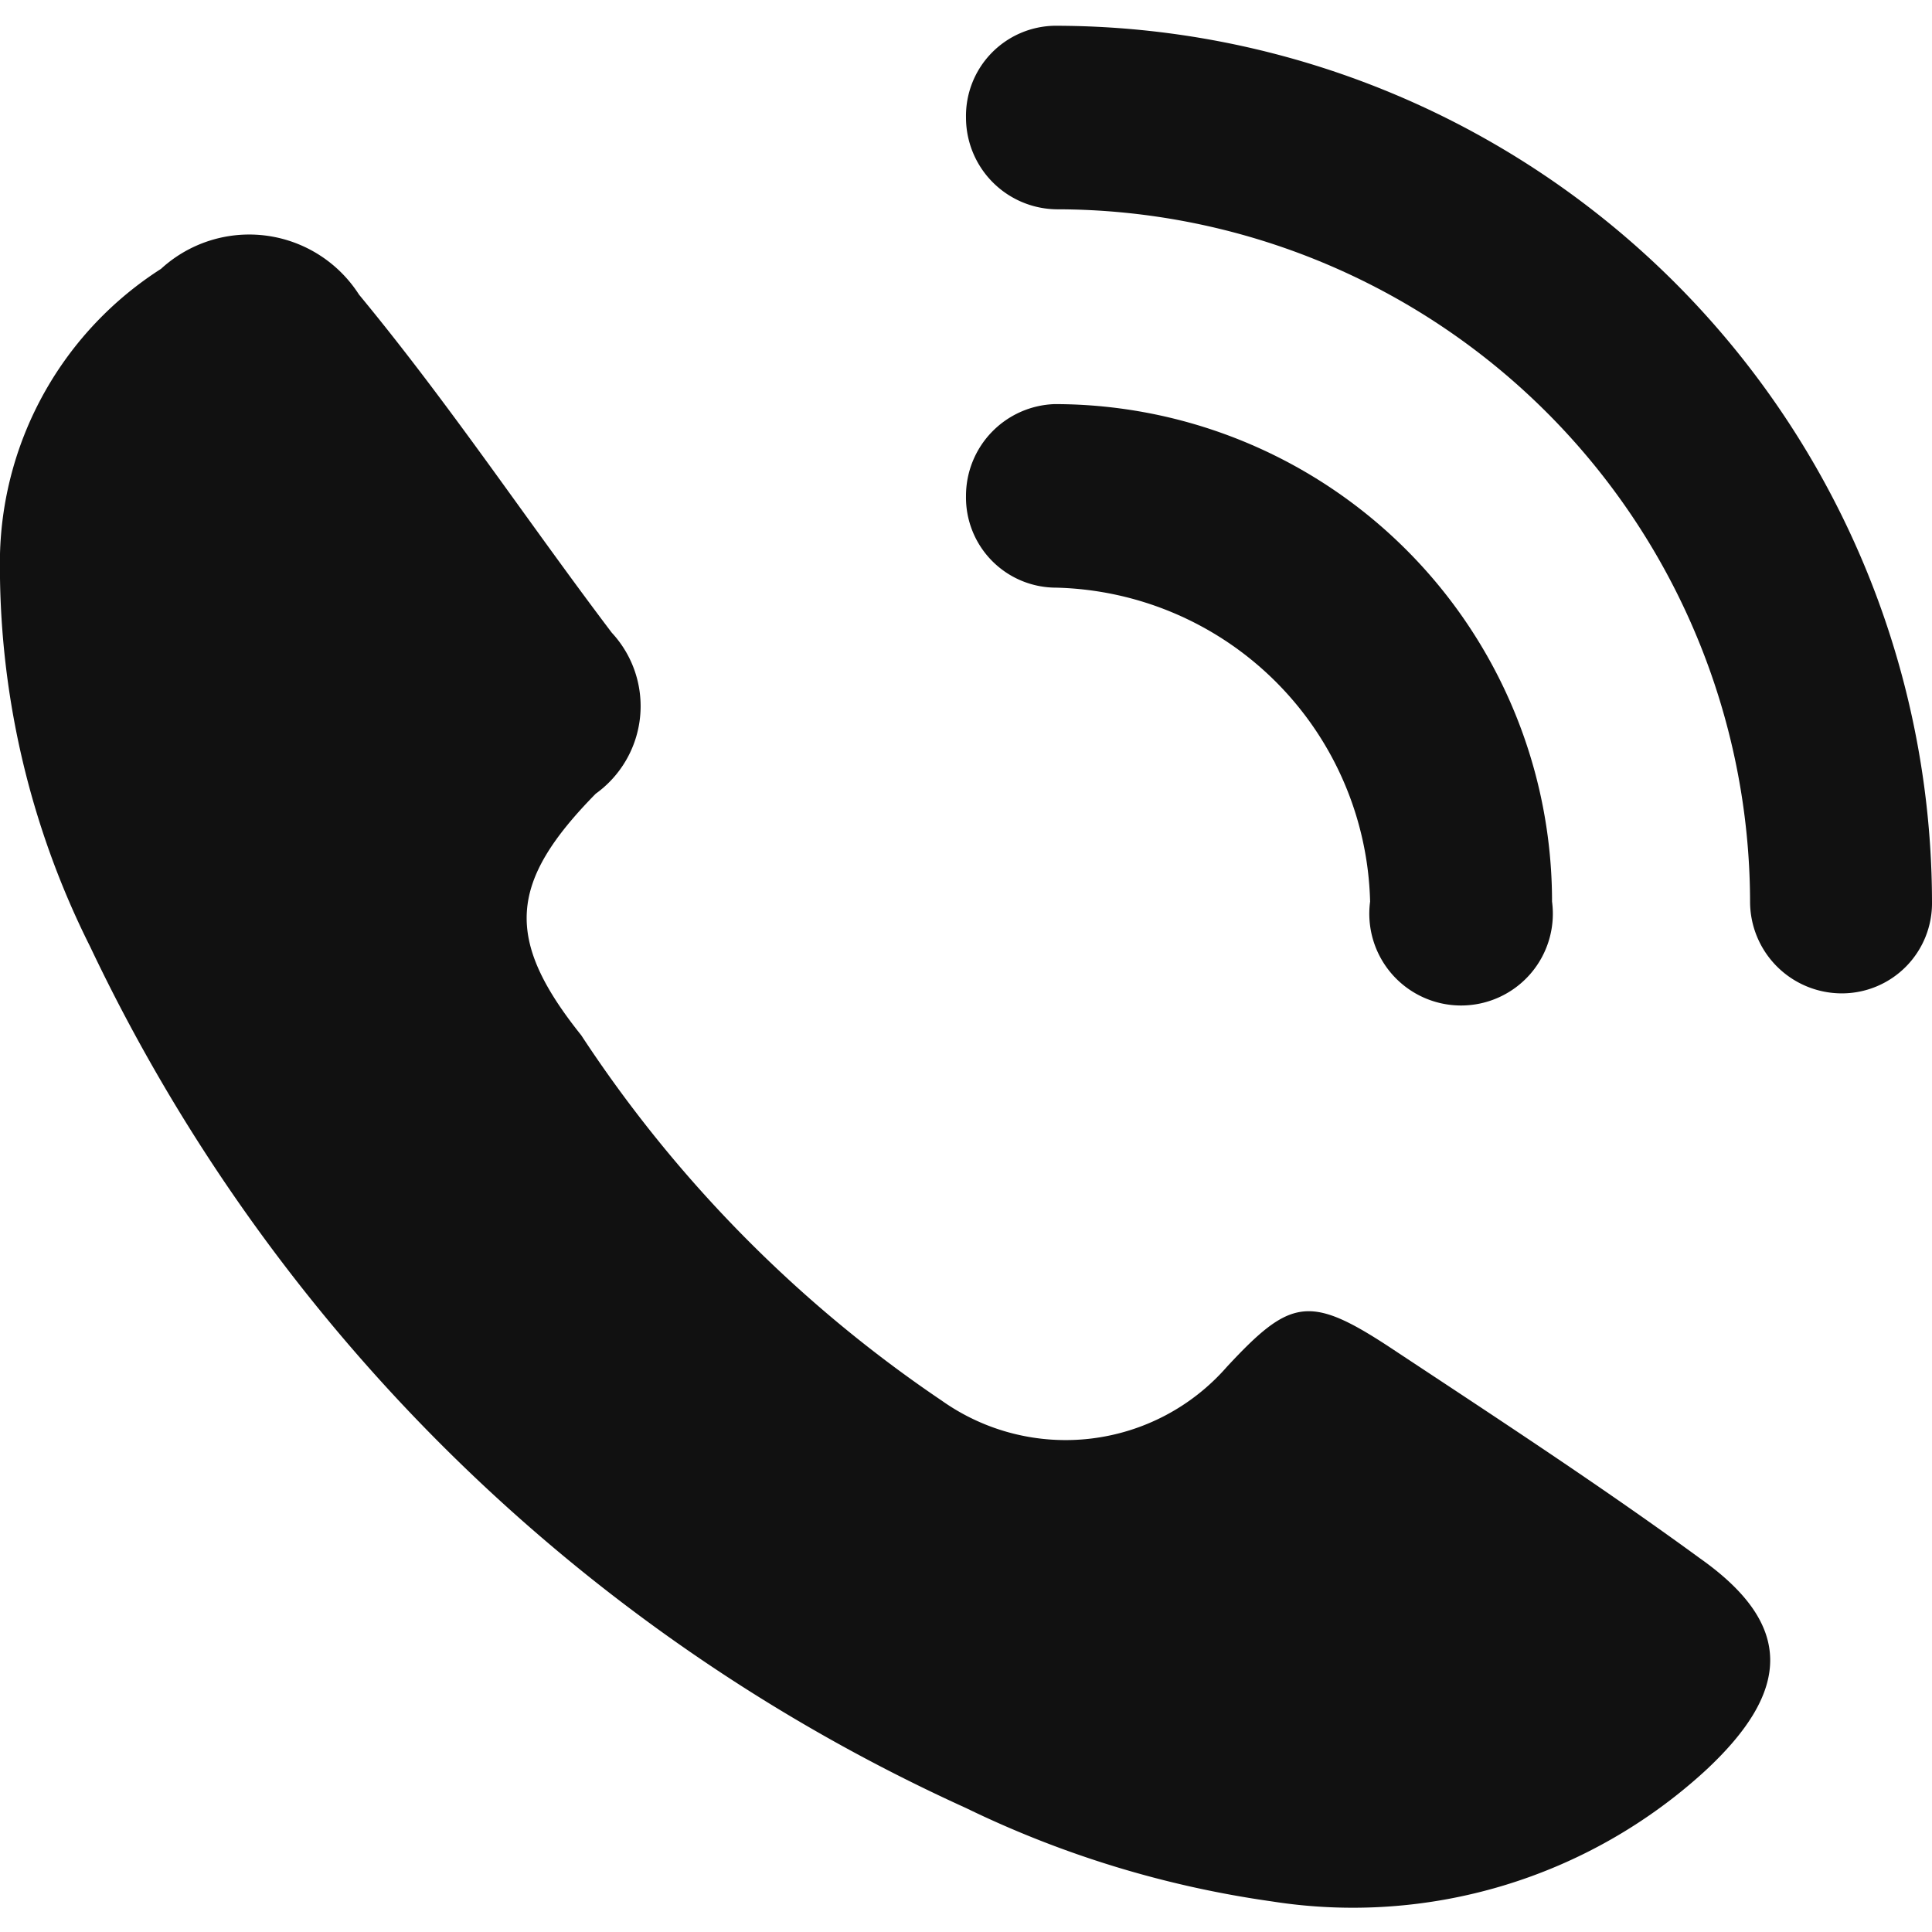
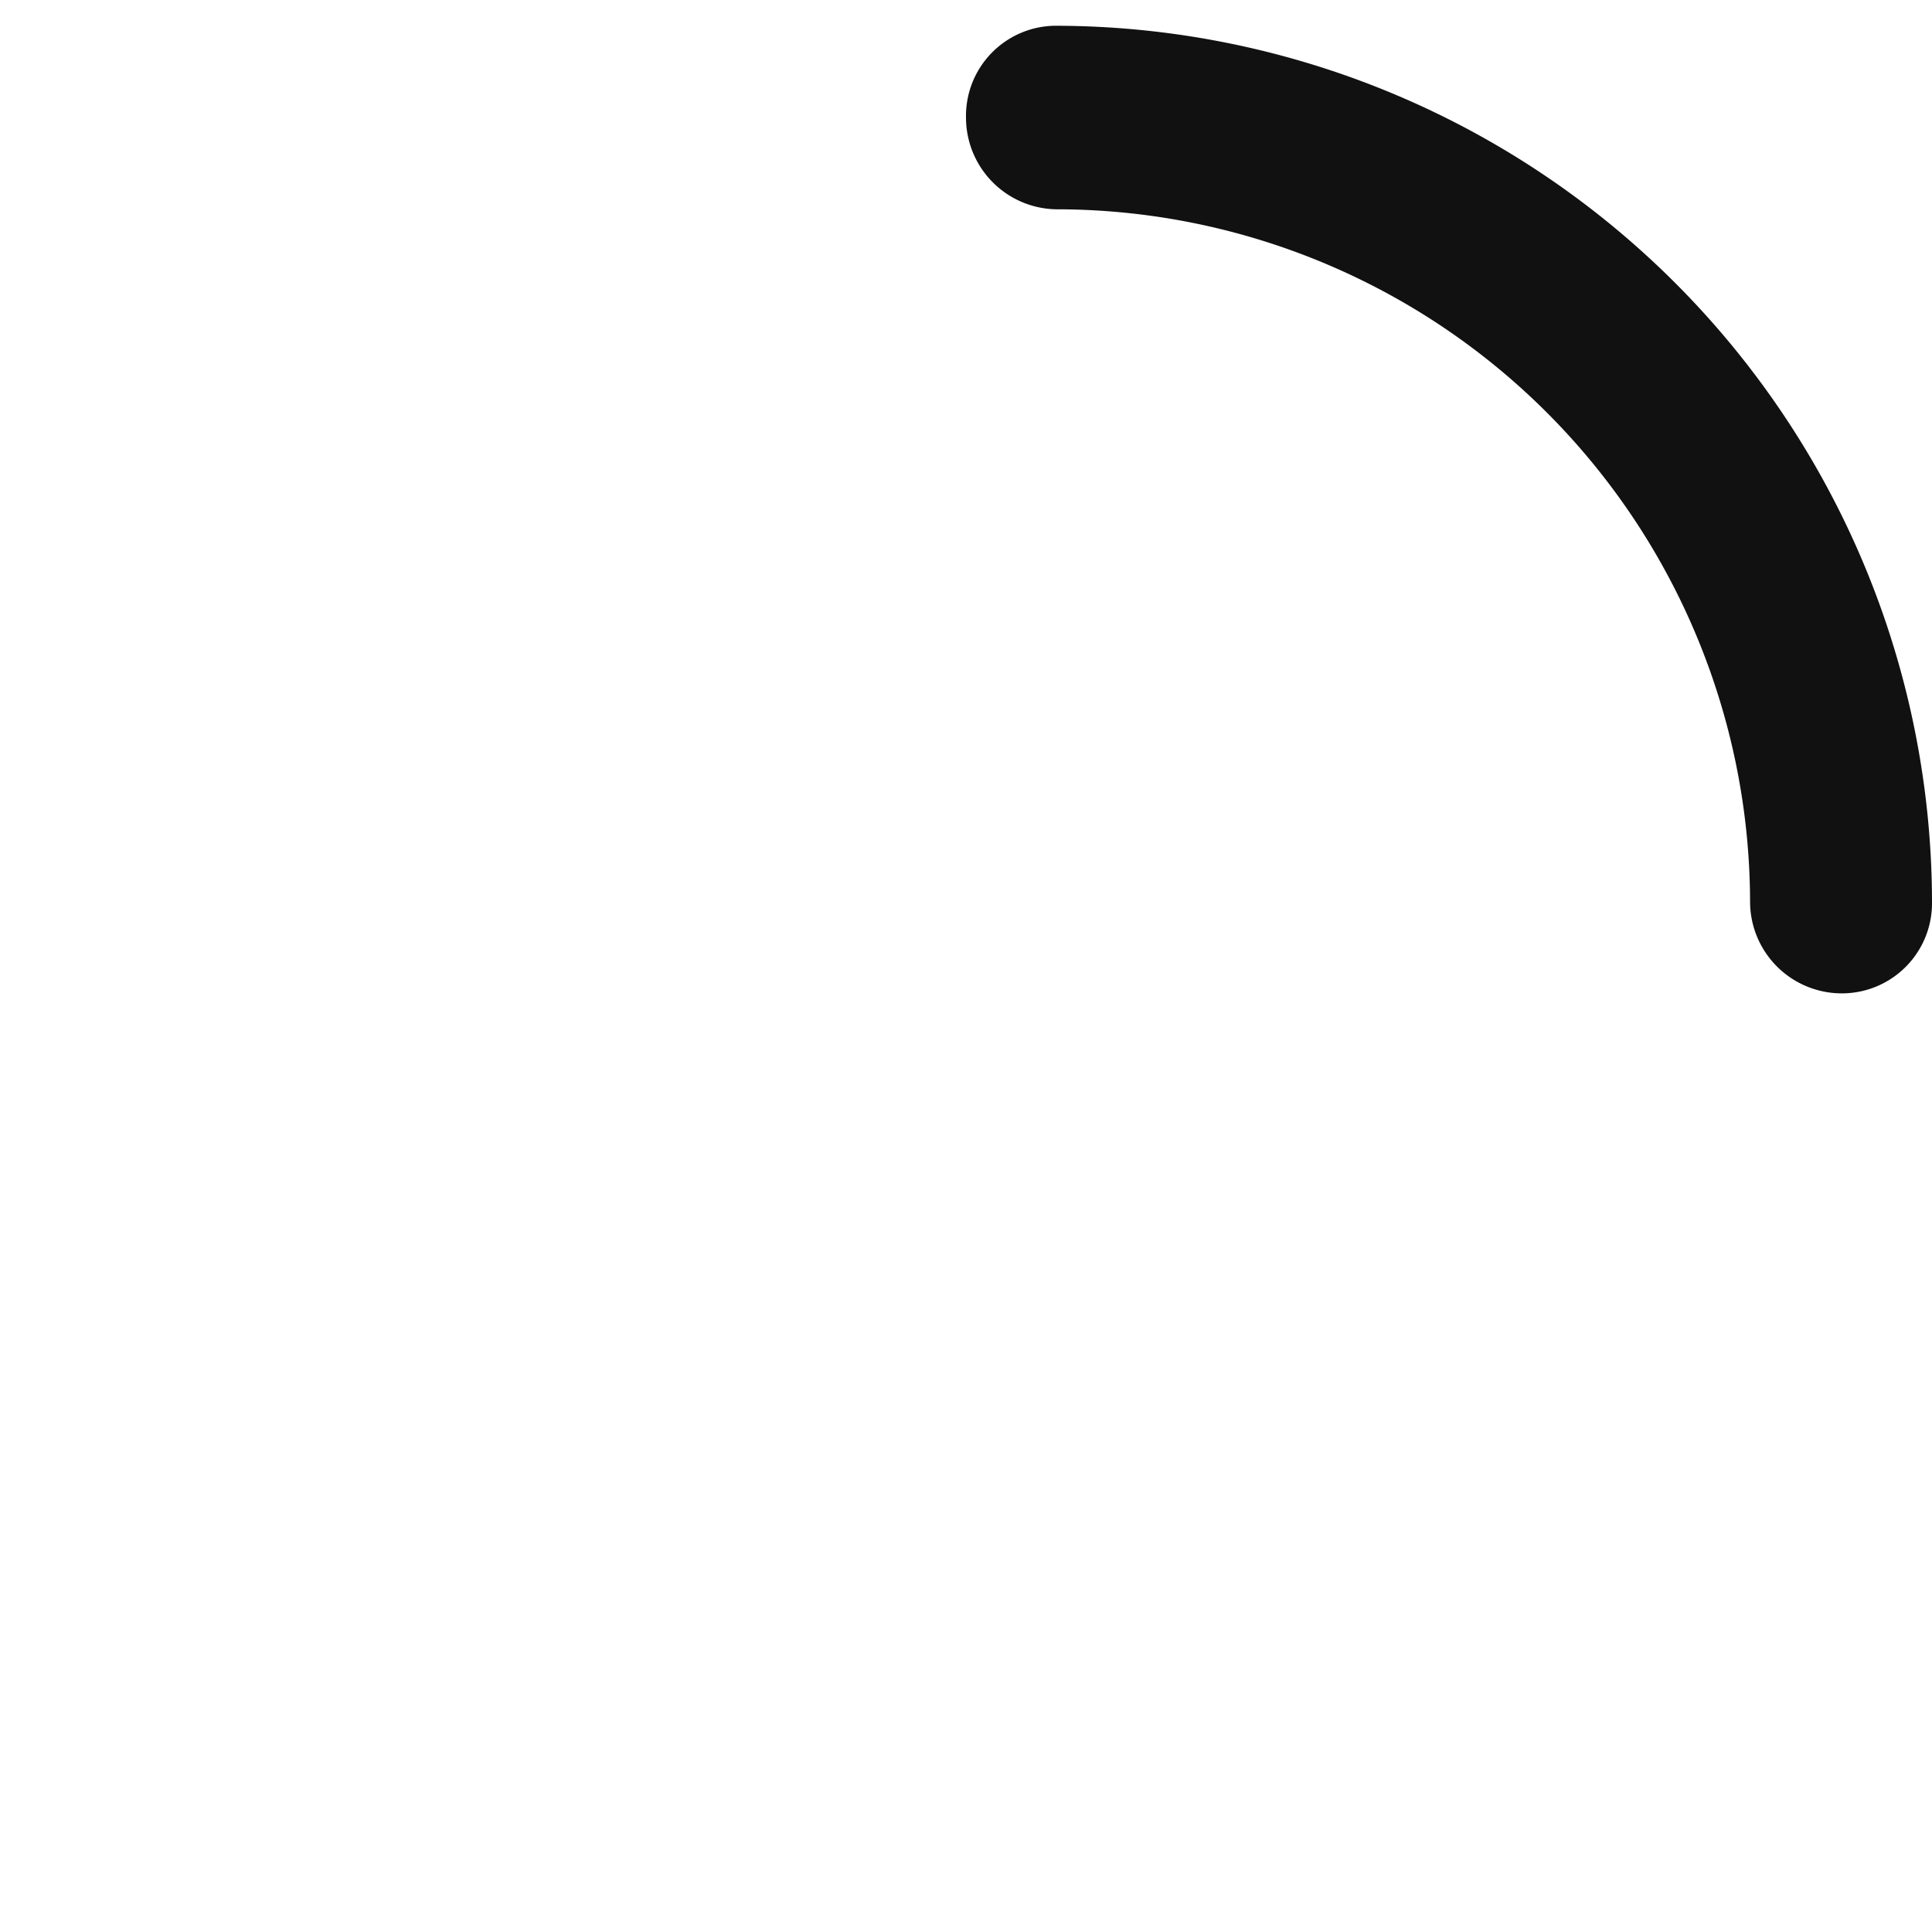
<svg xmlns="http://www.w3.org/2000/svg" width="12" height="12" viewBox="0 0 12 12">
-   <path d="M10.56,9.68c-.63-.46-1.29-.89-1.94-1.32-.49-.32-.61-.29-1,.13a1.33,1.33,0,0,1-1.77.21A8.1,8.1,0,0,1,3.61,6.43c-.48-.6-.45-.95.09-1.5a.67.67,0,0,0,.1-1c-.53-.7-1-1.41-1.57-2.1A.81.81,0,0,0,1,1.67,2.17,2.17,0,0,0,0,3.44,5.27,5.27,0,0,0,.56,5.88,11.1,11.1,0,0,0,6,11.23a6.38,6.38,0,0,0,1.9.58A3.24,3.24,0,0,0,10.59,11C11.13,10.5,11.14,10.09,10.56,9.68Z" style="fill:#111" />
-   <path d="M8.51,5.6a.57.57,0,1,0,1.13,0A3.09,3.09,0,0,0,6.55,2.51.57.57,0,0,0,6,3.08a.56.56,0,0,0,.56.57A2,2,0,0,1,8.51,5.6Z" style="fill:#111" />
  <path d="M6.55.16A.56.56,0,0,0,6,.73a.57.57,0,0,0,.56.57,4.31,4.31,0,0,1,4.31,4.3.57.57,0,0,0,.57.57A.56.56,0,0,0,12,5.6,5.45,5.45,0,0,0,6.55.16Z" style="fill:#111" />
</svg>